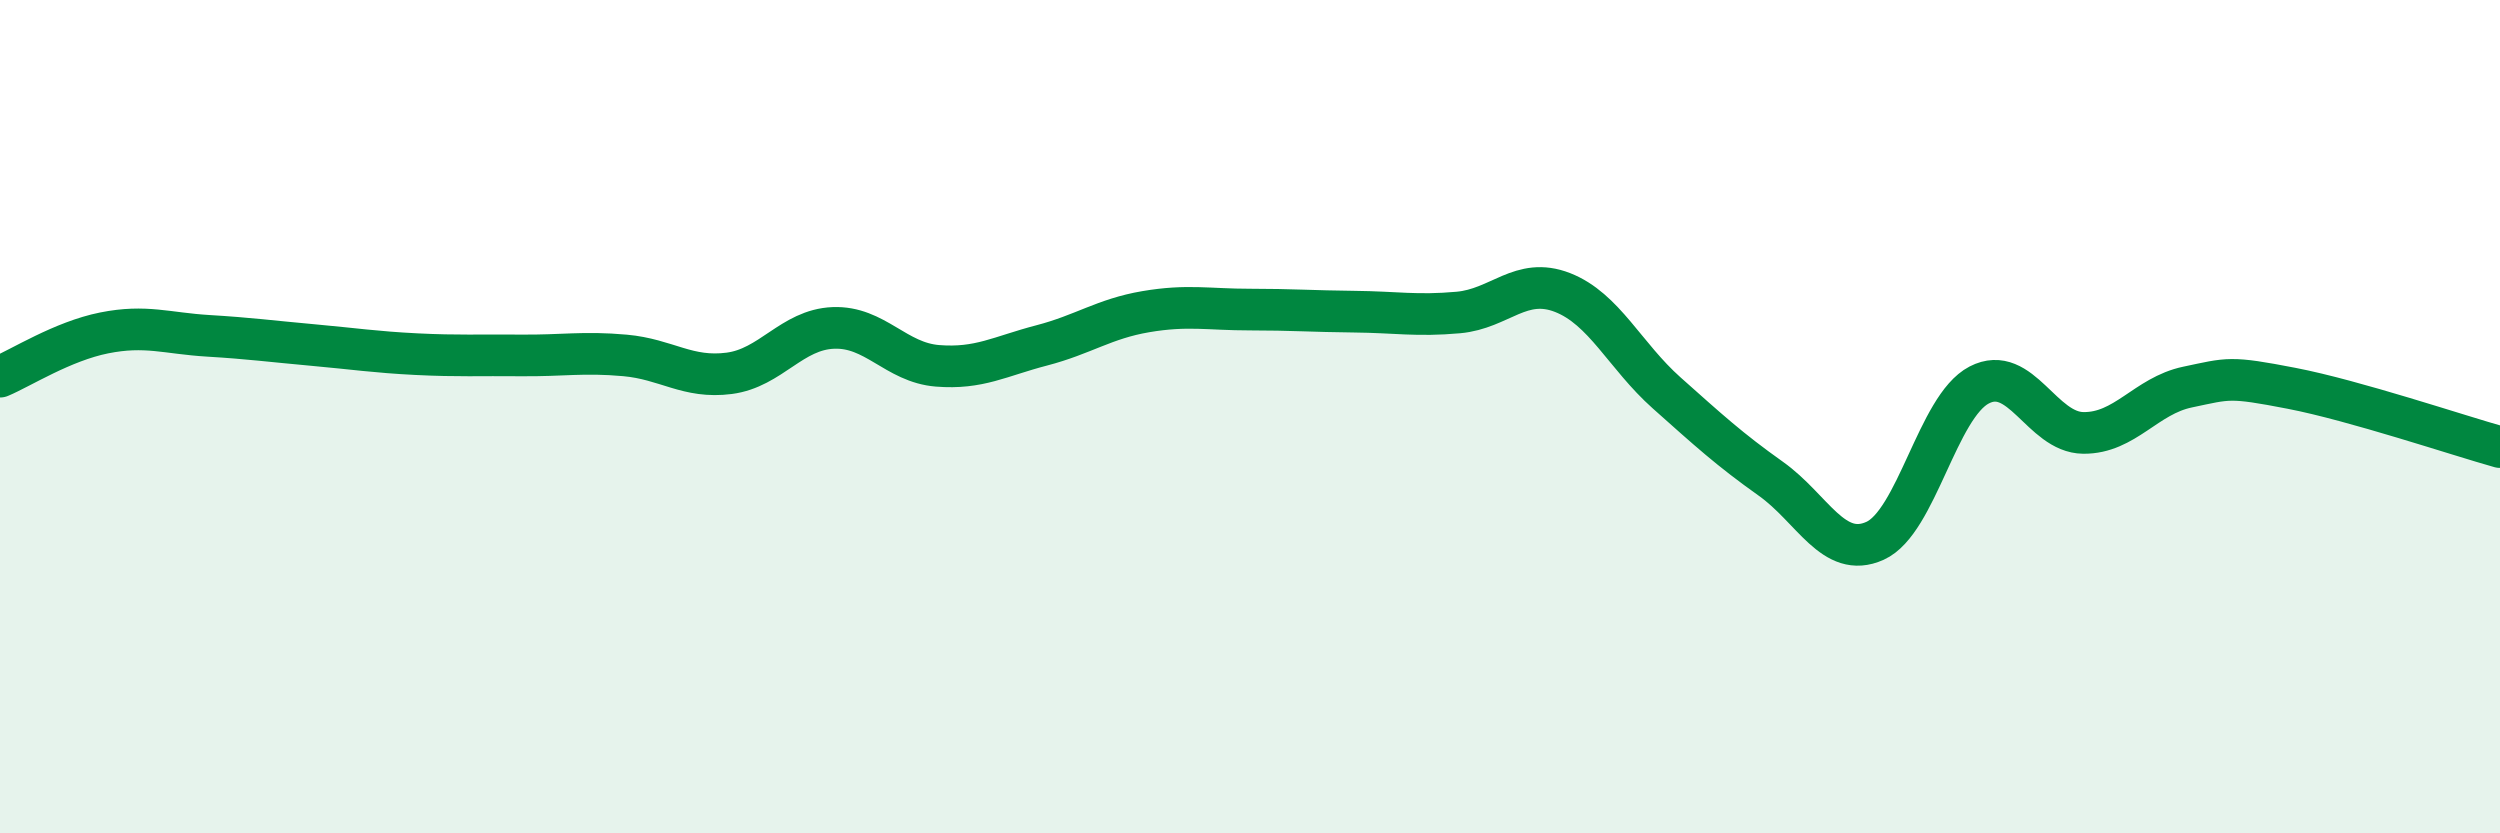
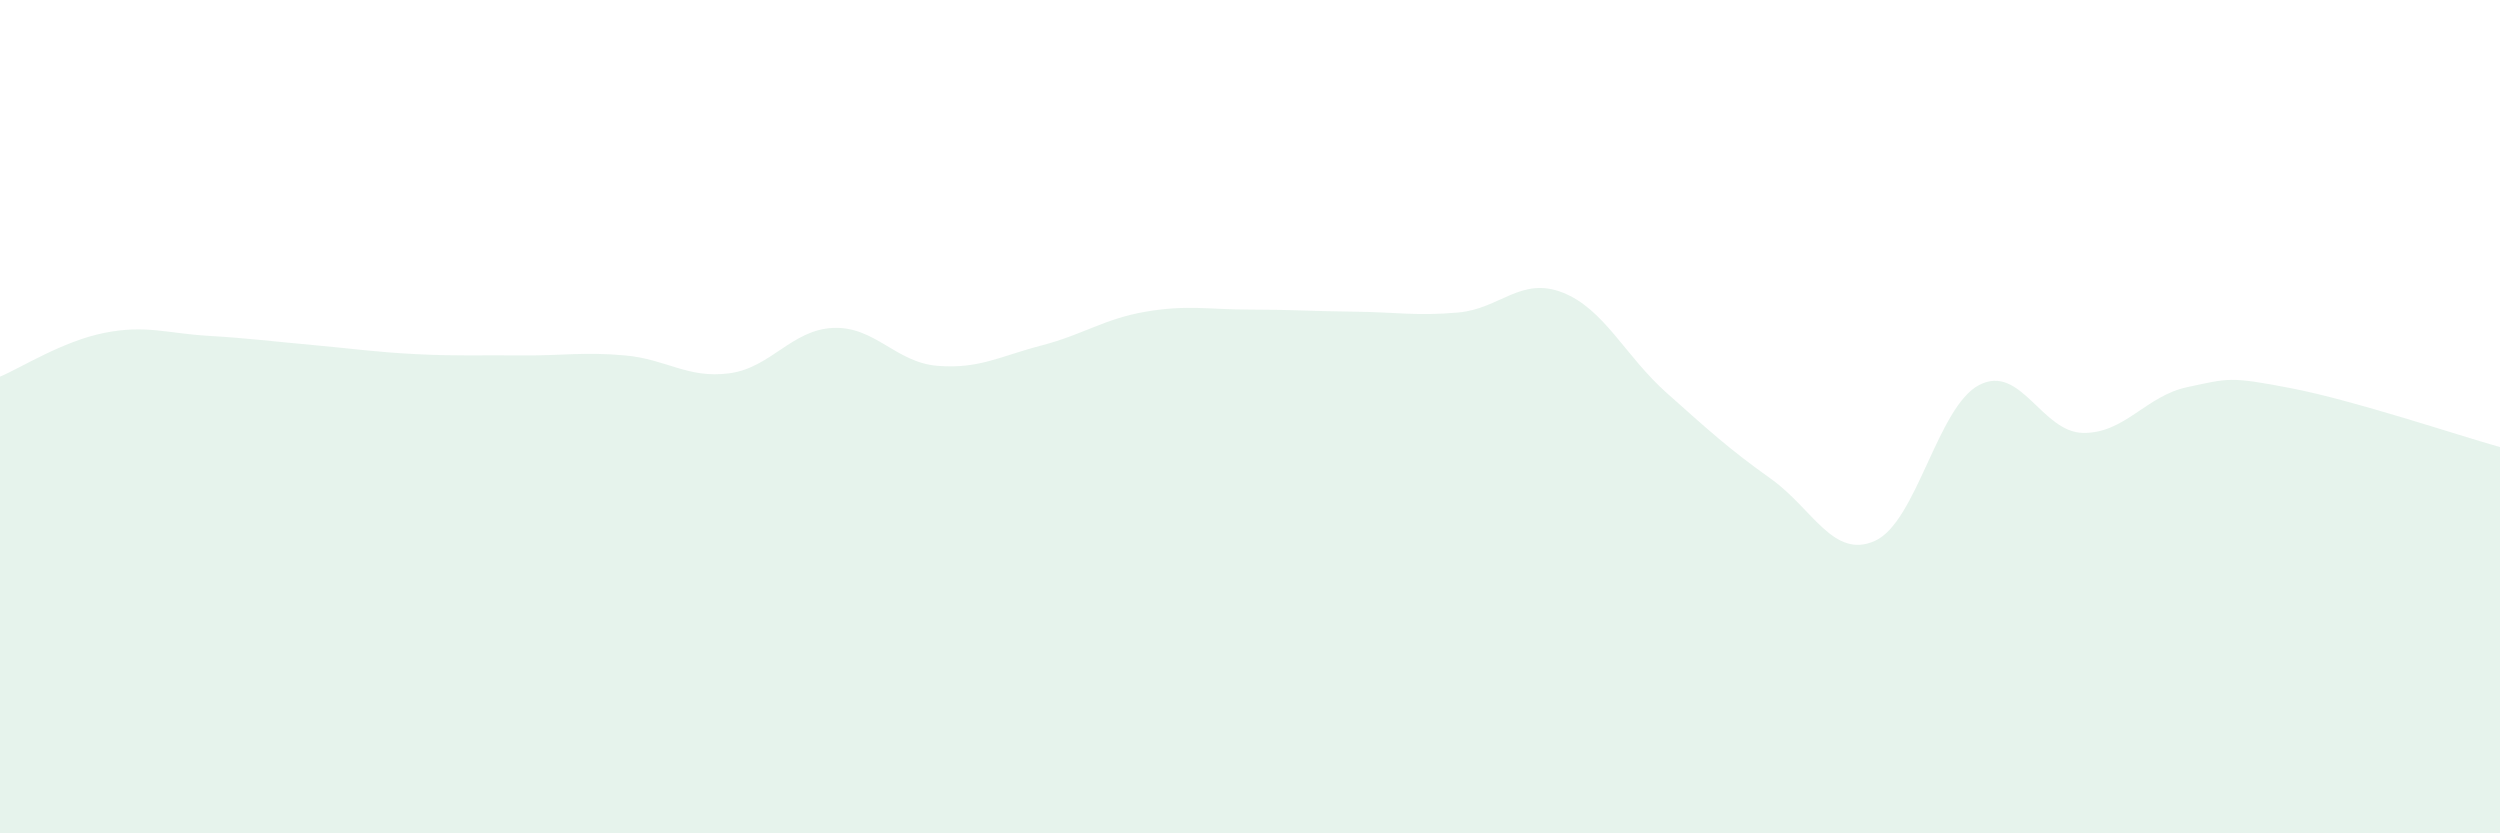
<svg xmlns="http://www.w3.org/2000/svg" width="60" height="20" viewBox="0 0 60 20">
  <path d="M 0,9.04 C 0.5,8.83 1.5,8.19 2.5,7.99 C 3.5,7.79 4,8 5,8.06 C 6,8.12 6.5,8.19 7.5,8.28 C 8.5,8.37 9,8.45 10,8.5 C 11,8.55 11.5,8.52 12.5,8.53 C 13.5,8.54 14,8.44 15,8.53 C 16,8.62 16.5,9.09 17.5,8.96 C 18.5,8.83 19,7.91 20,7.87 C 21,7.83 21.5,8.7 22.5,8.78 C 23.5,8.86 24,8.55 25,8.29 C 26,8.03 26.5,7.65 27.5,7.48 C 28.5,7.31 29,7.43 30,7.43 C 31,7.43 31.5,7.47 32.5,7.48 C 33.5,7.49 34,7.59 35,7.5 C 36,7.41 36.5,6.63 37.5,7.02 C 38.5,7.41 39,8.54 40,9.43 C 41,10.32 41.5,10.78 42.5,11.49 C 43.5,12.2 44,13.43 45,12.98 C 46,12.53 46.5,9.76 47.5,9.24 C 48.5,8.72 49,10.38 50,10.39 C 51,10.4 51.5,9.5 52.5,9.29 C 53.5,9.08 53.5,9.03 55,9.32 C 56.5,9.61 59,10.45 60,10.73L60 20L0 20Z" fill="#008740" opacity="0.1" stroke-linecap="round" stroke-linejoin="round" />
-   <path d="M 0,9.04 C 0.5,8.83 1.5,8.19 2.5,7.99 C 3.5,7.79 4,8 5,8.06 C 6,8.12 6.5,8.19 7.5,8.28 C 8.5,8.37 9,8.45 10,8.5 C 11,8.55 11.5,8.52 12.5,8.53 C 13.5,8.54 14,8.44 15,8.53 C 16,8.62 16.5,9.09 17.5,8.96 C 18.5,8.83 19,7.91 20,7.87 C 21,7.83 21.5,8.7 22.5,8.78 C 23.5,8.86 24,8.55 25,8.29 C 26,8.03 26.5,7.65 27.5,7.48 C 28.5,7.31 29,7.43 30,7.43 C 31,7.43 31.5,7.47 32.5,7.48 C 33.5,7.49 34,7.59 35,7.5 C 36,7.41 36.5,6.63 37.5,7.02 C 38.5,7.41 39,8.54 40,9.43 C 41,10.32 41.5,10.78 42.5,11.49 C 43.5,12.2 44,13.43 45,12.98 C 46,12.53 46.5,9.76 47.5,9.24 C 48.5,8.72 49,10.38 50,10.39 C 51,10.4 51.5,9.5 52.5,9.29 C 53.5,9.08 53.5,9.03 55,9.32 C 56.5,9.61 59,10.45 60,10.73" stroke="#008740" stroke-width="1" fill="none" stroke-linecap="round" stroke-linejoin="round" />
</svg>